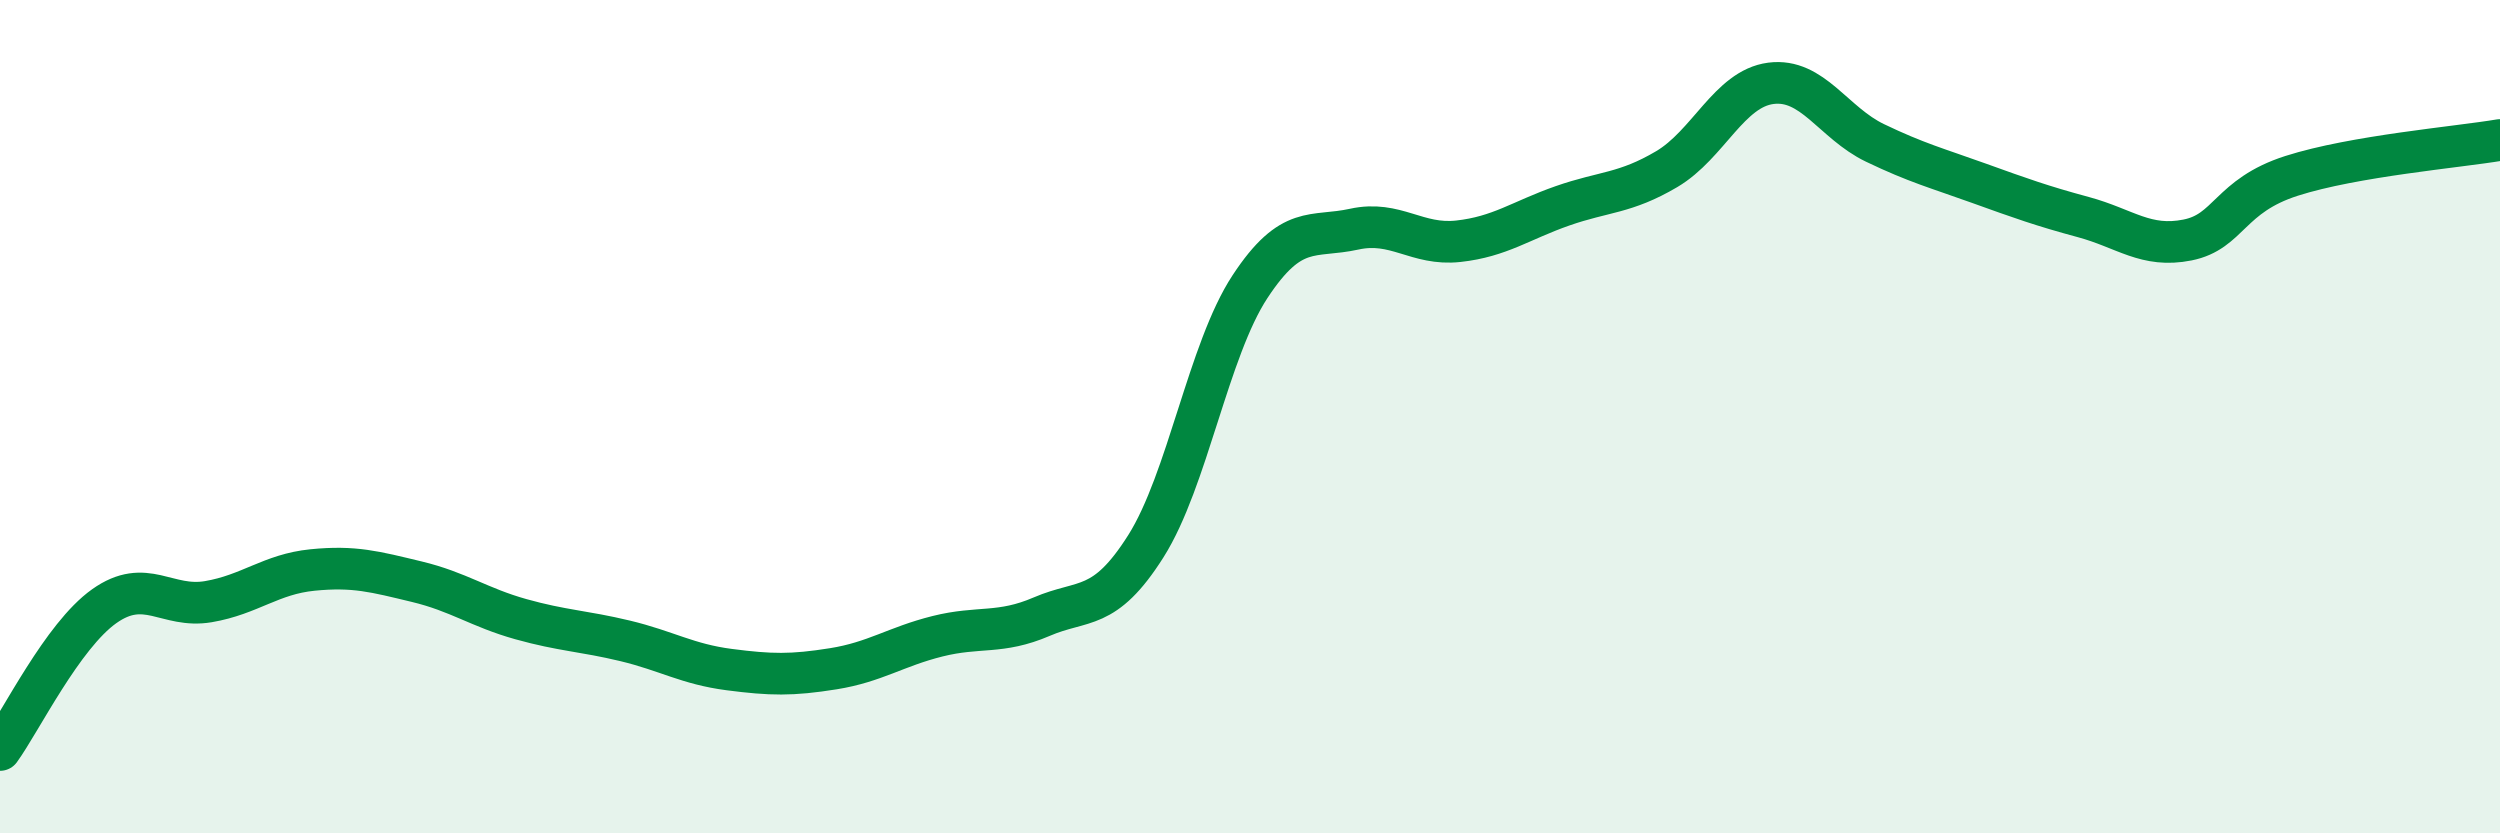
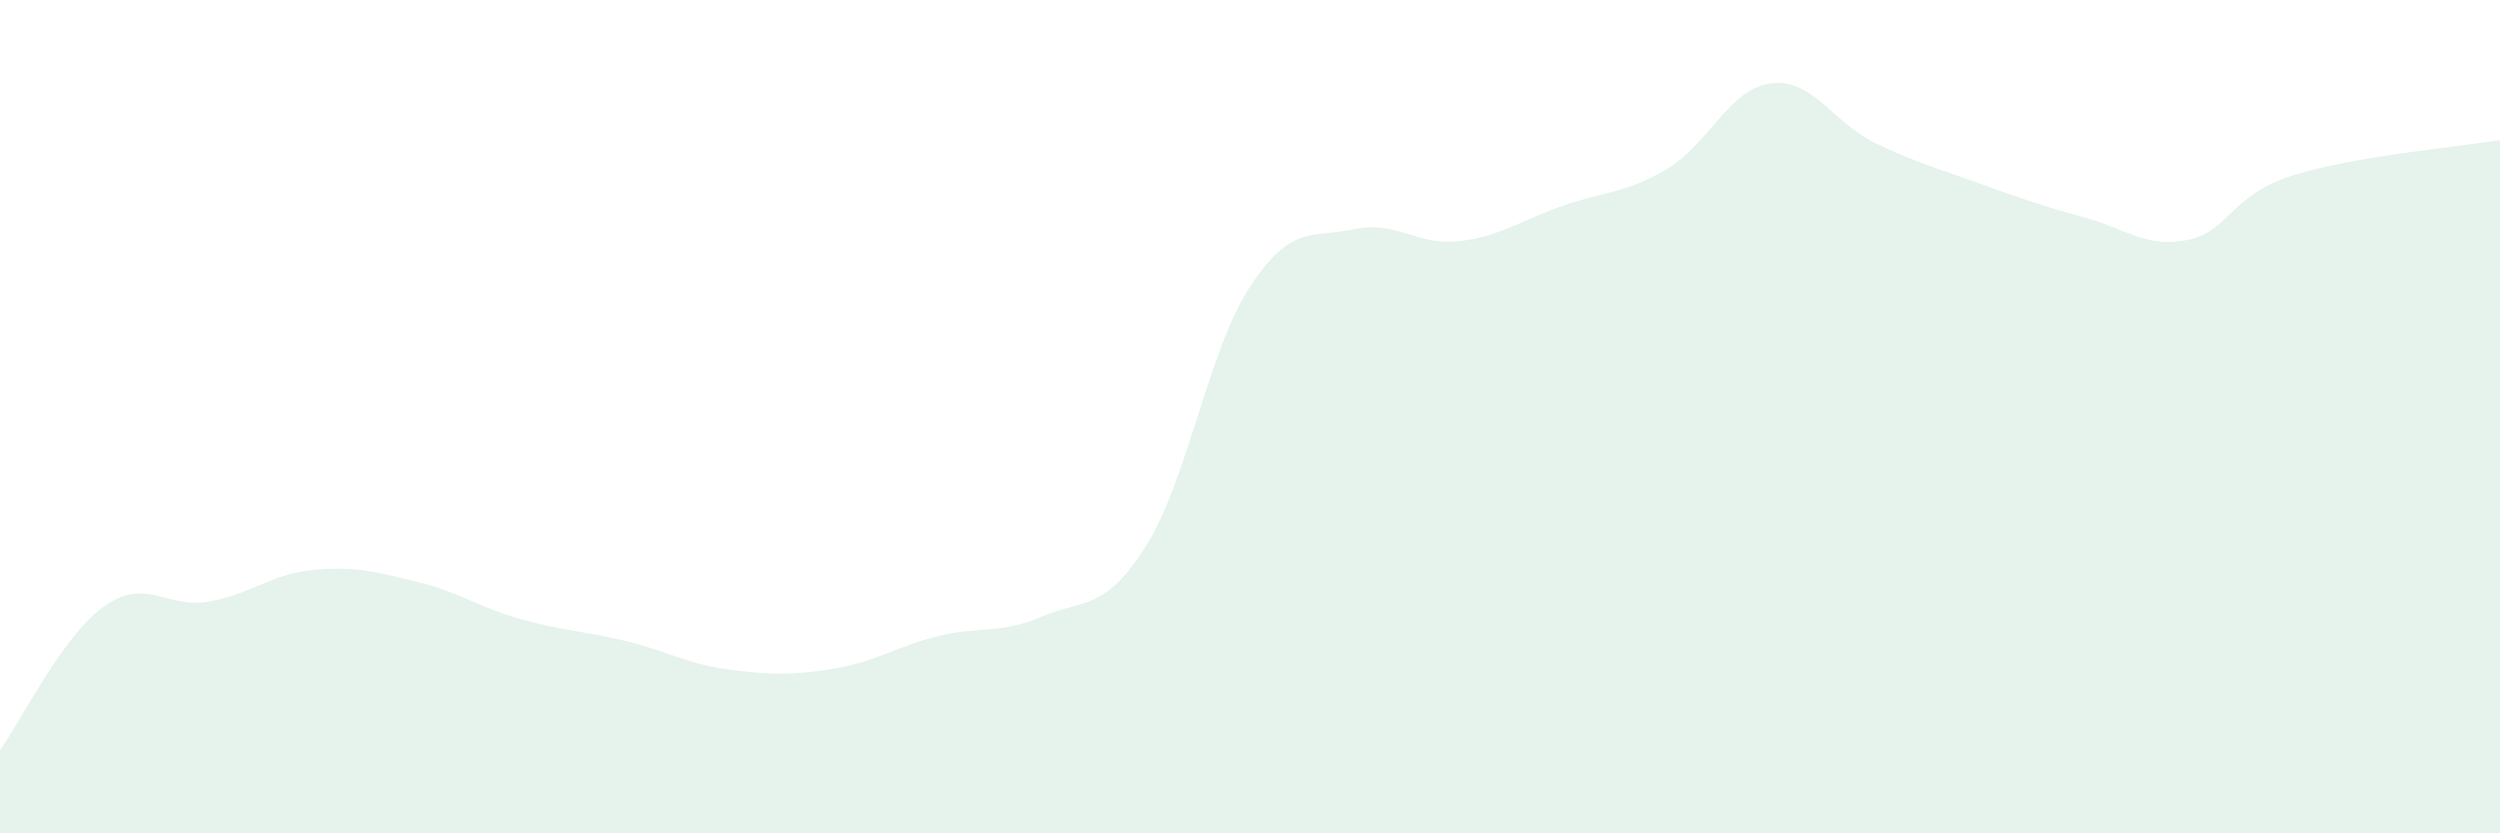
<svg xmlns="http://www.w3.org/2000/svg" width="60" height="20" viewBox="0 0 60 20">
  <path d="M 0,18 C 0.5,17.31 1.5,15.26 2.5,14.55 C 3.5,13.84 4,14.61 5,14.44 C 6,14.27 6.5,13.78 7.5,13.68 C 8.5,13.58 9,13.72 10,13.96 C 11,14.2 11.5,14.58 12.5,14.86 C 13.5,15.14 14,15.14 15,15.38 C 16,15.62 16.5,15.94 17.5,16.07 C 18.5,16.2 19,16.21 20,16.05 C 21,15.89 21.5,15.52 22.5,15.27 C 23.5,15.02 24,15.23 25,14.8 C 26,14.37 26.5,14.69 27.5,13.11 C 28.5,11.53 29,8.4 30,6.88 C 31,5.36 31.5,5.72 32.5,5.5 C 33.5,5.28 34,5.9 35,5.79 C 36,5.68 36.5,5.29 37.5,4.94 C 38.5,4.59 39,4.65 40,4.06 C 41,3.47 41.5,2.13 42.5,2 C 43.5,1.87 44,2.95 45,3.43 C 46,3.91 46.5,4.04 47.5,4.4 C 48.5,4.76 49,4.94 50,5.21 C 51,5.48 51.5,5.96 52.5,5.76 C 53.5,5.56 53.5,4.7 55,4.22 C 56.5,3.74 59,3.53 60,3.36L60 20L0 20Z" fill="#008740" opacity="0.1" stroke-linecap="round" stroke-linejoin="round" />
-   <path d="M 0,18 C 0.5,17.31 1.5,15.26 2.5,14.55 C 3.5,13.84 4,14.61 5,14.44 C 6,14.27 6.5,13.78 7.5,13.68 C 8.5,13.58 9,13.72 10,13.96 C 11,14.2 11.5,14.58 12.5,14.86 C 13.5,15.14 14,15.14 15,15.38 C 16,15.62 16.5,15.94 17.5,16.07 C 18.5,16.2 19,16.21 20,16.05 C 21,15.89 21.5,15.52 22.5,15.27 C 23.5,15.02 24,15.23 25,14.8 C 26,14.37 26.5,14.69 27.5,13.11 C 28.5,11.53 29,8.4 30,6.88 C 31,5.36 31.5,5.72 32.5,5.5 C 33.5,5.28 34,5.9 35,5.79 C 36,5.68 36.5,5.29 37.5,4.94 C 38.5,4.59 39,4.65 40,4.06 C 41,3.47 41.5,2.13 42.5,2 C 43.5,1.87 44,2.95 45,3.43 C 46,3.91 46.5,4.04 47.5,4.4 C 48.5,4.76 49,4.94 50,5.21 C 51,5.48 51.5,5.96 52.5,5.76 C 53.5,5.56 53.5,4.7 55,4.22 C 56.5,3.74 59,3.53 60,3.36" stroke="#008740" stroke-width="1" fill="none" stroke-linecap="round" stroke-linejoin="round" />
</svg>